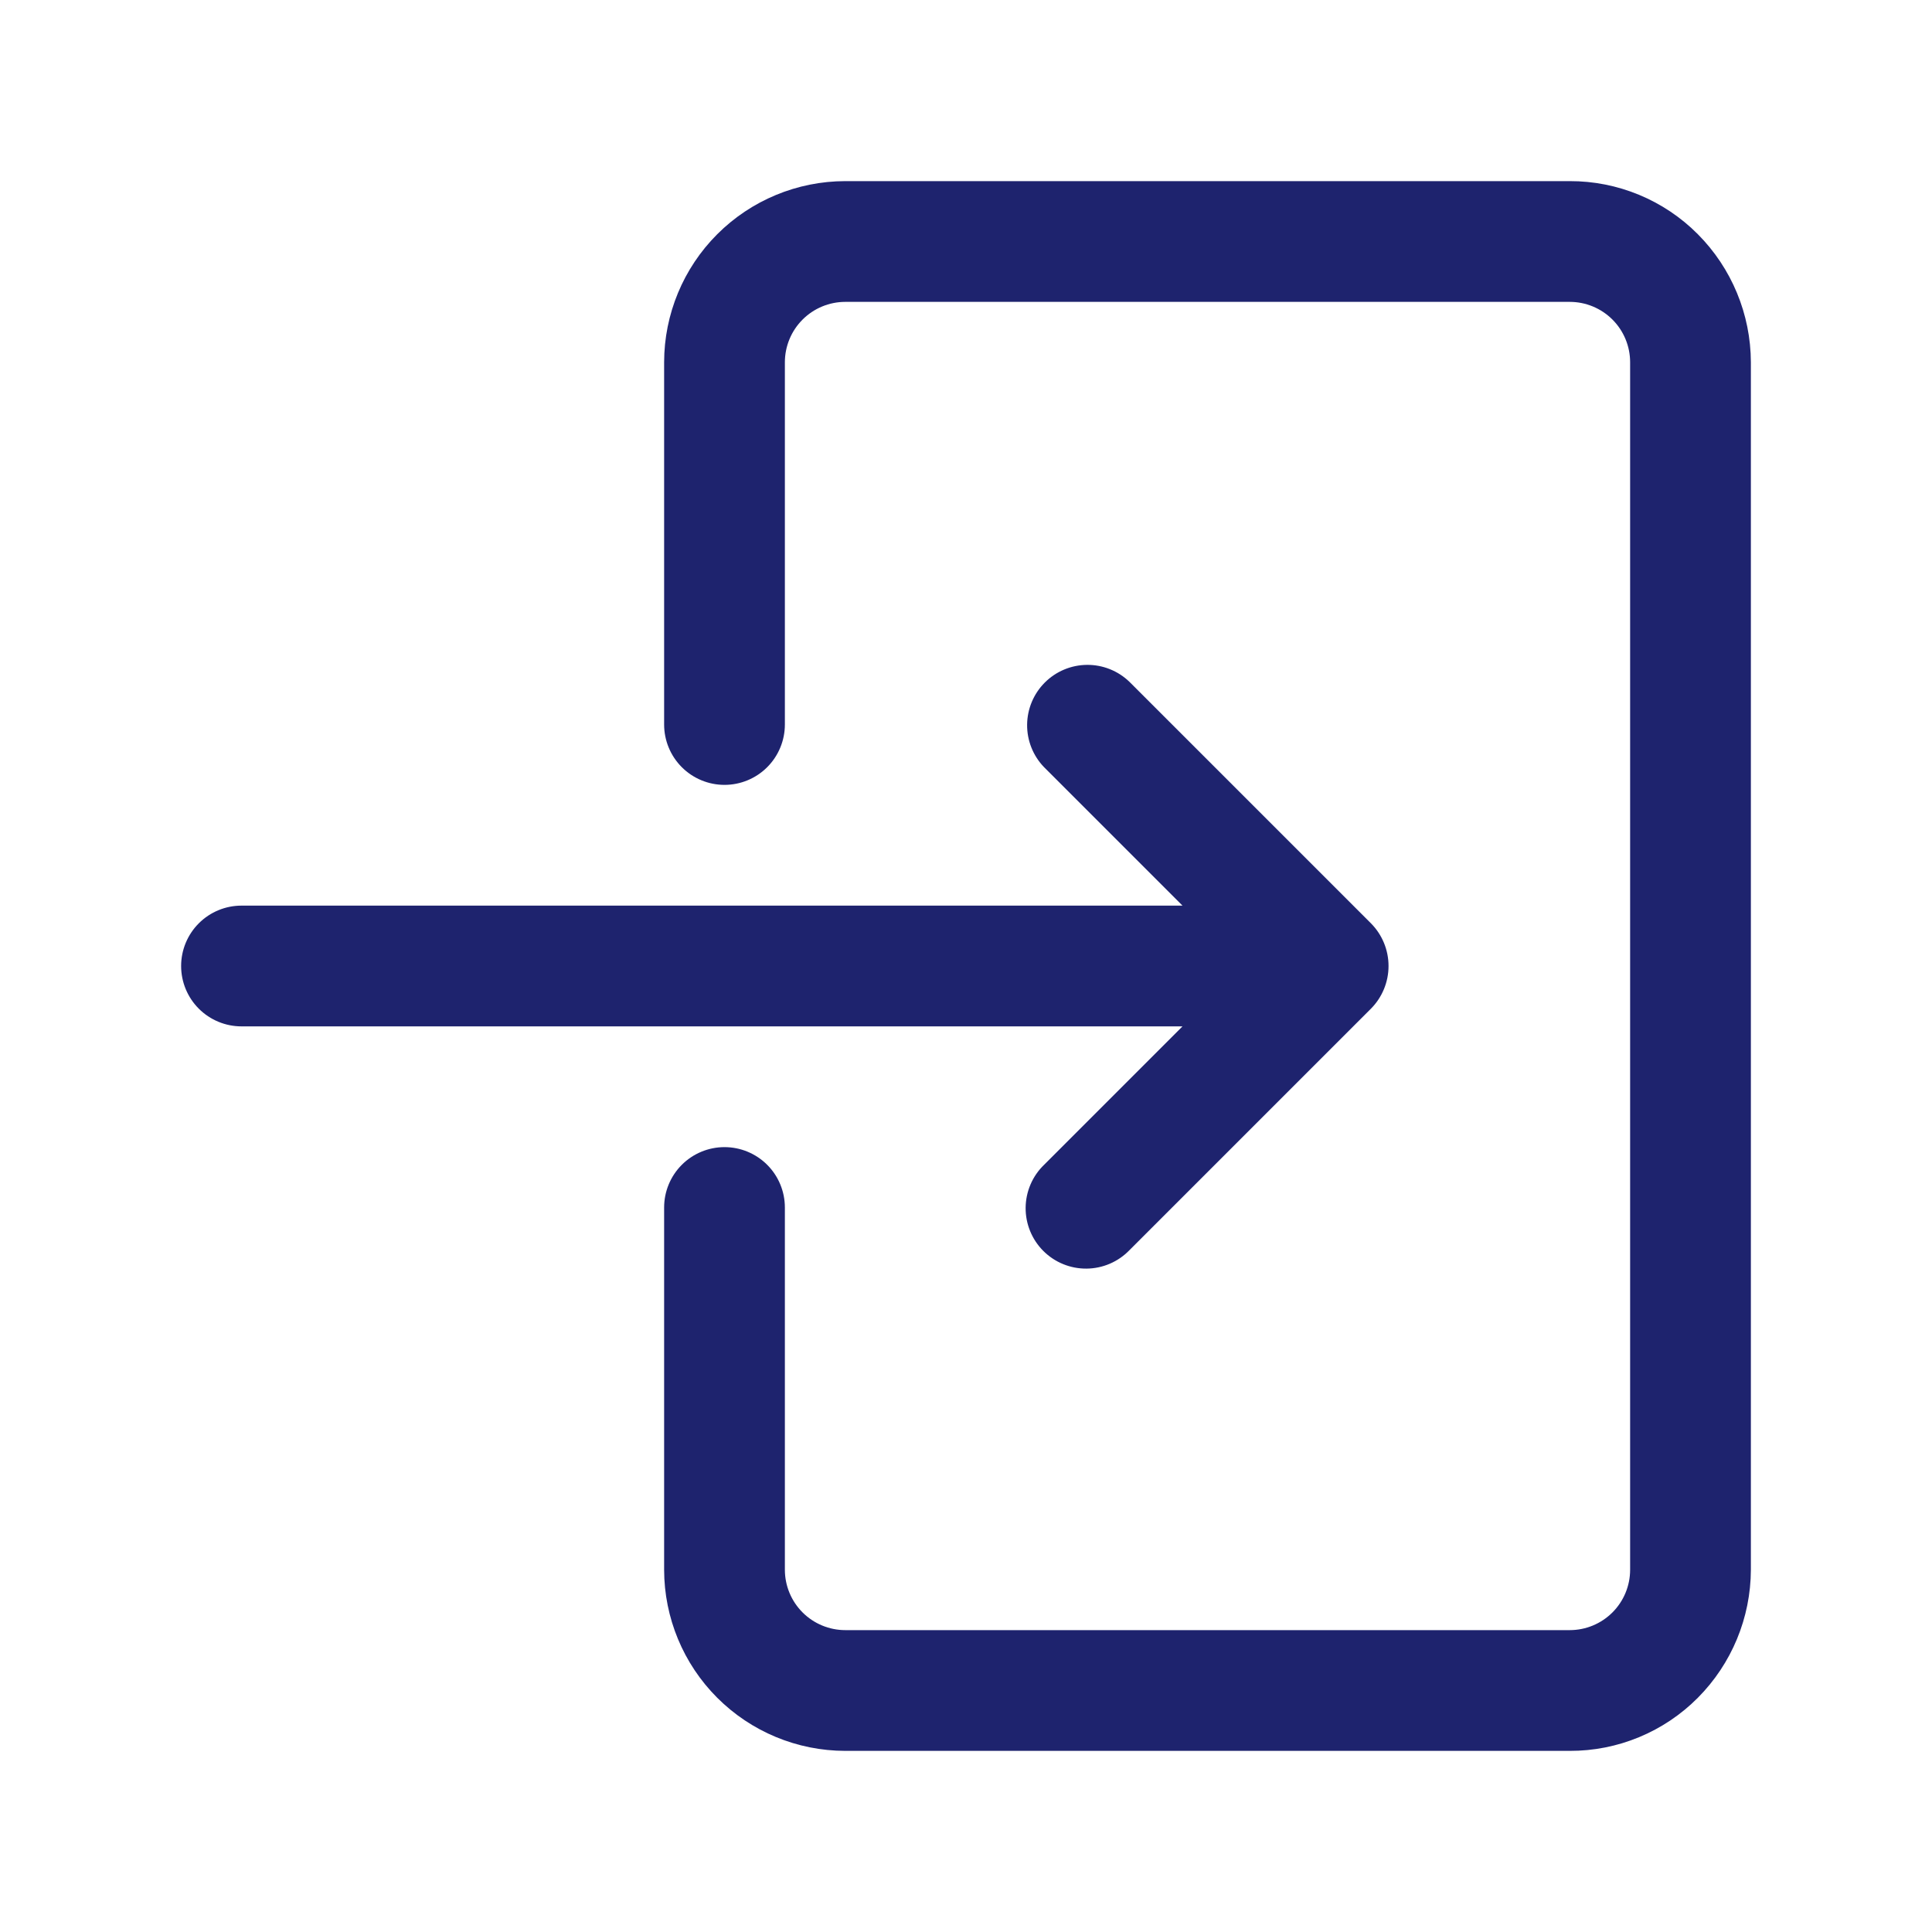
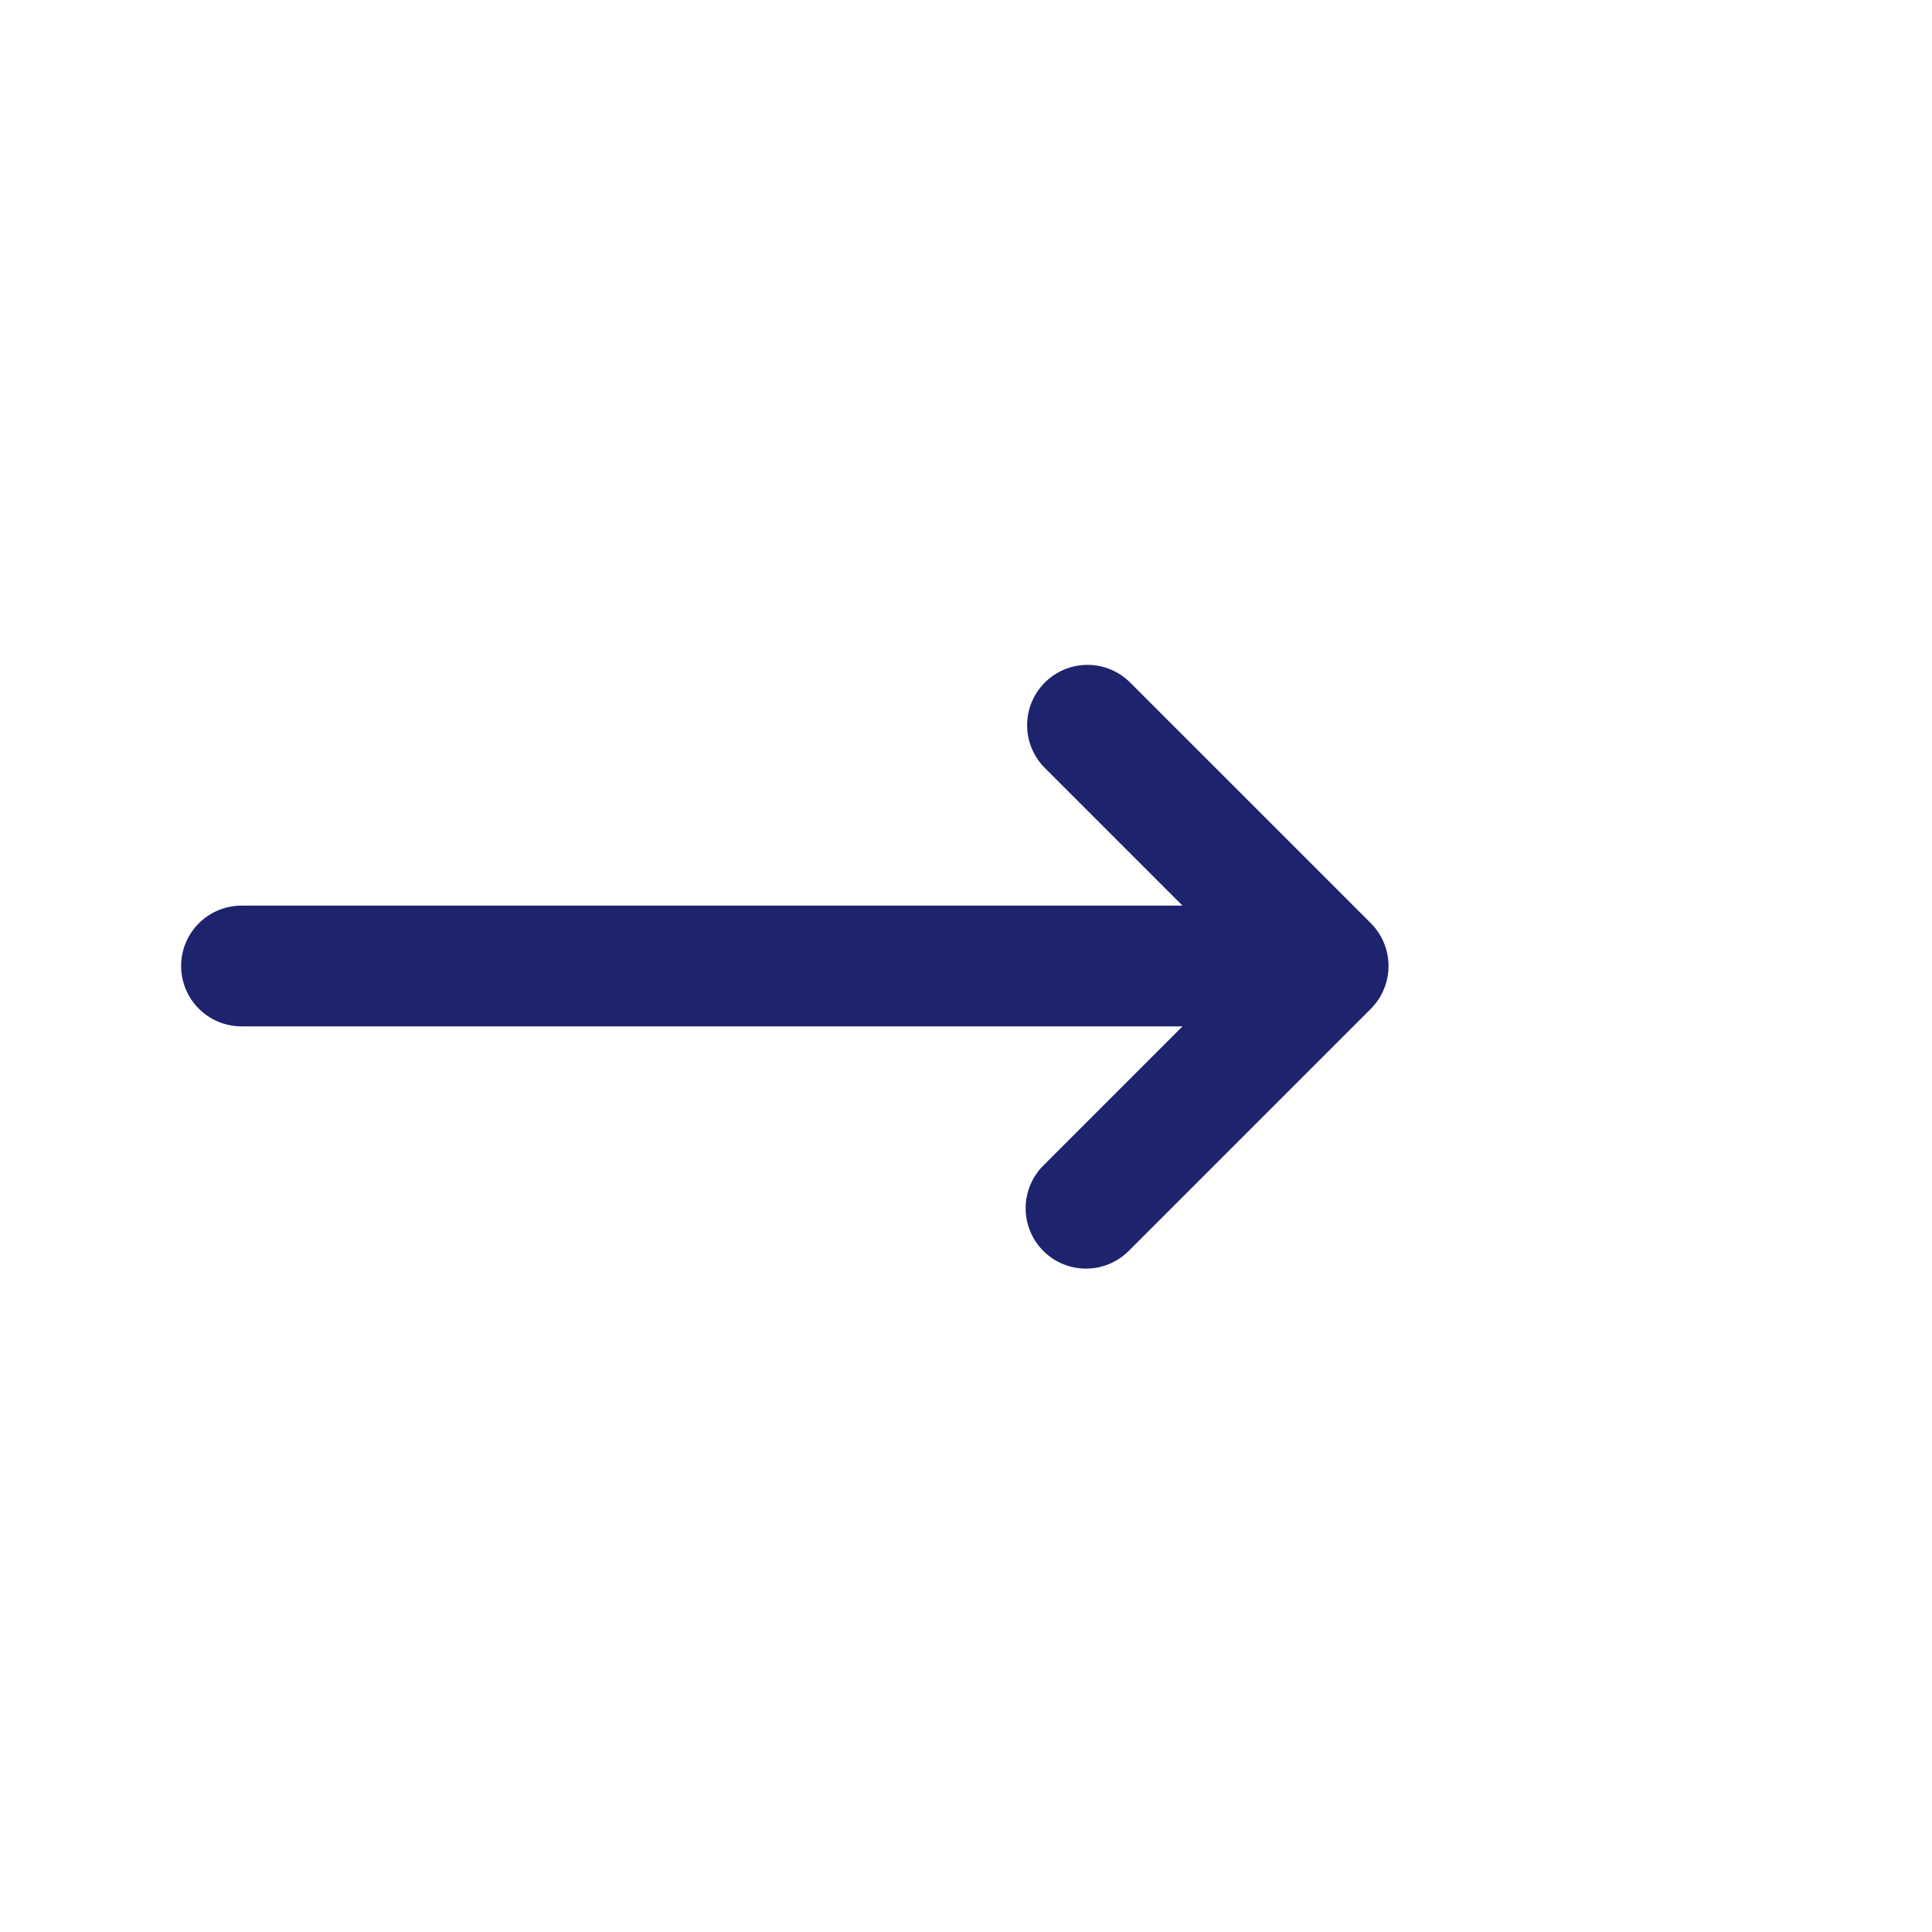
<svg xmlns="http://www.w3.org/2000/svg" width="512" height="512" viewBox="0 0 512 512" fill="none">
-   <path d="M449.938 62.062C445.492 57.59 440.203 54.045 434.378 51.631C428.552 49.217 422.306 47.983 416 48H224C211.274 48.014 199.073 53.076 190.074 62.074C181.076 71.073 176.014 83.274 176 96V192C176 196.243 177.686 200.313 180.686 203.314C183.687 206.314 187.757 208 192 208C196.243 208 200.313 206.314 203.314 203.314C206.314 200.313 208 196.243 208 192V96C208.004 91.758 209.691 87.69 212.691 84.691C215.69 81.691 219.758 80.004 224 80H416C420.243 80 424.313 81.686 427.314 84.686C430.314 87.687 432 91.757 432 96V416C432 420.243 430.314 424.313 427.314 427.314C424.313 430.314 420.243 432 416 432H224C219.758 431.996 215.69 430.309 212.691 427.31C209.691 424.31 208.004 420.242 208 416V320C208 315.757 206.314 311.687 203.314 308.686C200.313 305.686 196.243 304 192 304C187.757 304 183.687 305.686 180.686 308.686C177.686 311.687 176 315.757 176 320V416C176.014 428.726 181.076 440.927 190.074 449.926C199.073 458.924 211.274 463.986 224 464H416C422.306 464.017 428.552 462.783 434.378 460.369C440.203 457.955 445.492 454.41 449.938 449.938C458.91 440.918 463.963 428.723 464 416V96C463.963 83.277 458.91 71.082 449.938 62.062V62.062Z" fill="#1E236E" />
  <path d="M276.688 308.688C275.16 310.164 273.941 311.929 273.102 313.882C272.264 315.834 271.822 317.933 271.804 320.058C271.786 322.182 272.19 324.289 272.995 326.255C273.799 328.222 274.987 330.008 276.49 331.51C277.992 333.013 279.778 334.201 281.745 335.005C283.711 335.81 285.818 336.214 287.942 336.196C290.067 336.178 292.166 335.736 294.118 334.898C296.071 334.059 297.836 332.84 299.312 331.312L363.302 267.323C366.296 264.315 367.976 260.244 367.976 256C367.976 251.756 366.296 247.685 363.302 244.677L299.312 180.688C296.294 177.773 292.253 176.161 288.058 176.197C283.862 176.234 279.849 177.916 276.883 180.883C273.916 183.849 272.234 187.862 272.197 192.058C272.161 196.253 273.773 200.294 276.688 203.312L313.374 240H64C59.757 240 55.687 241.686 52.686 244.686C49.686 247.687 48 251.757 48 256C48 260.243 49.686 264.313 52.686 267.314C55.687 270.314 59.757 272 64 272H313.374L276.688 308.688Z" fill="#1E236E" />
</svg>